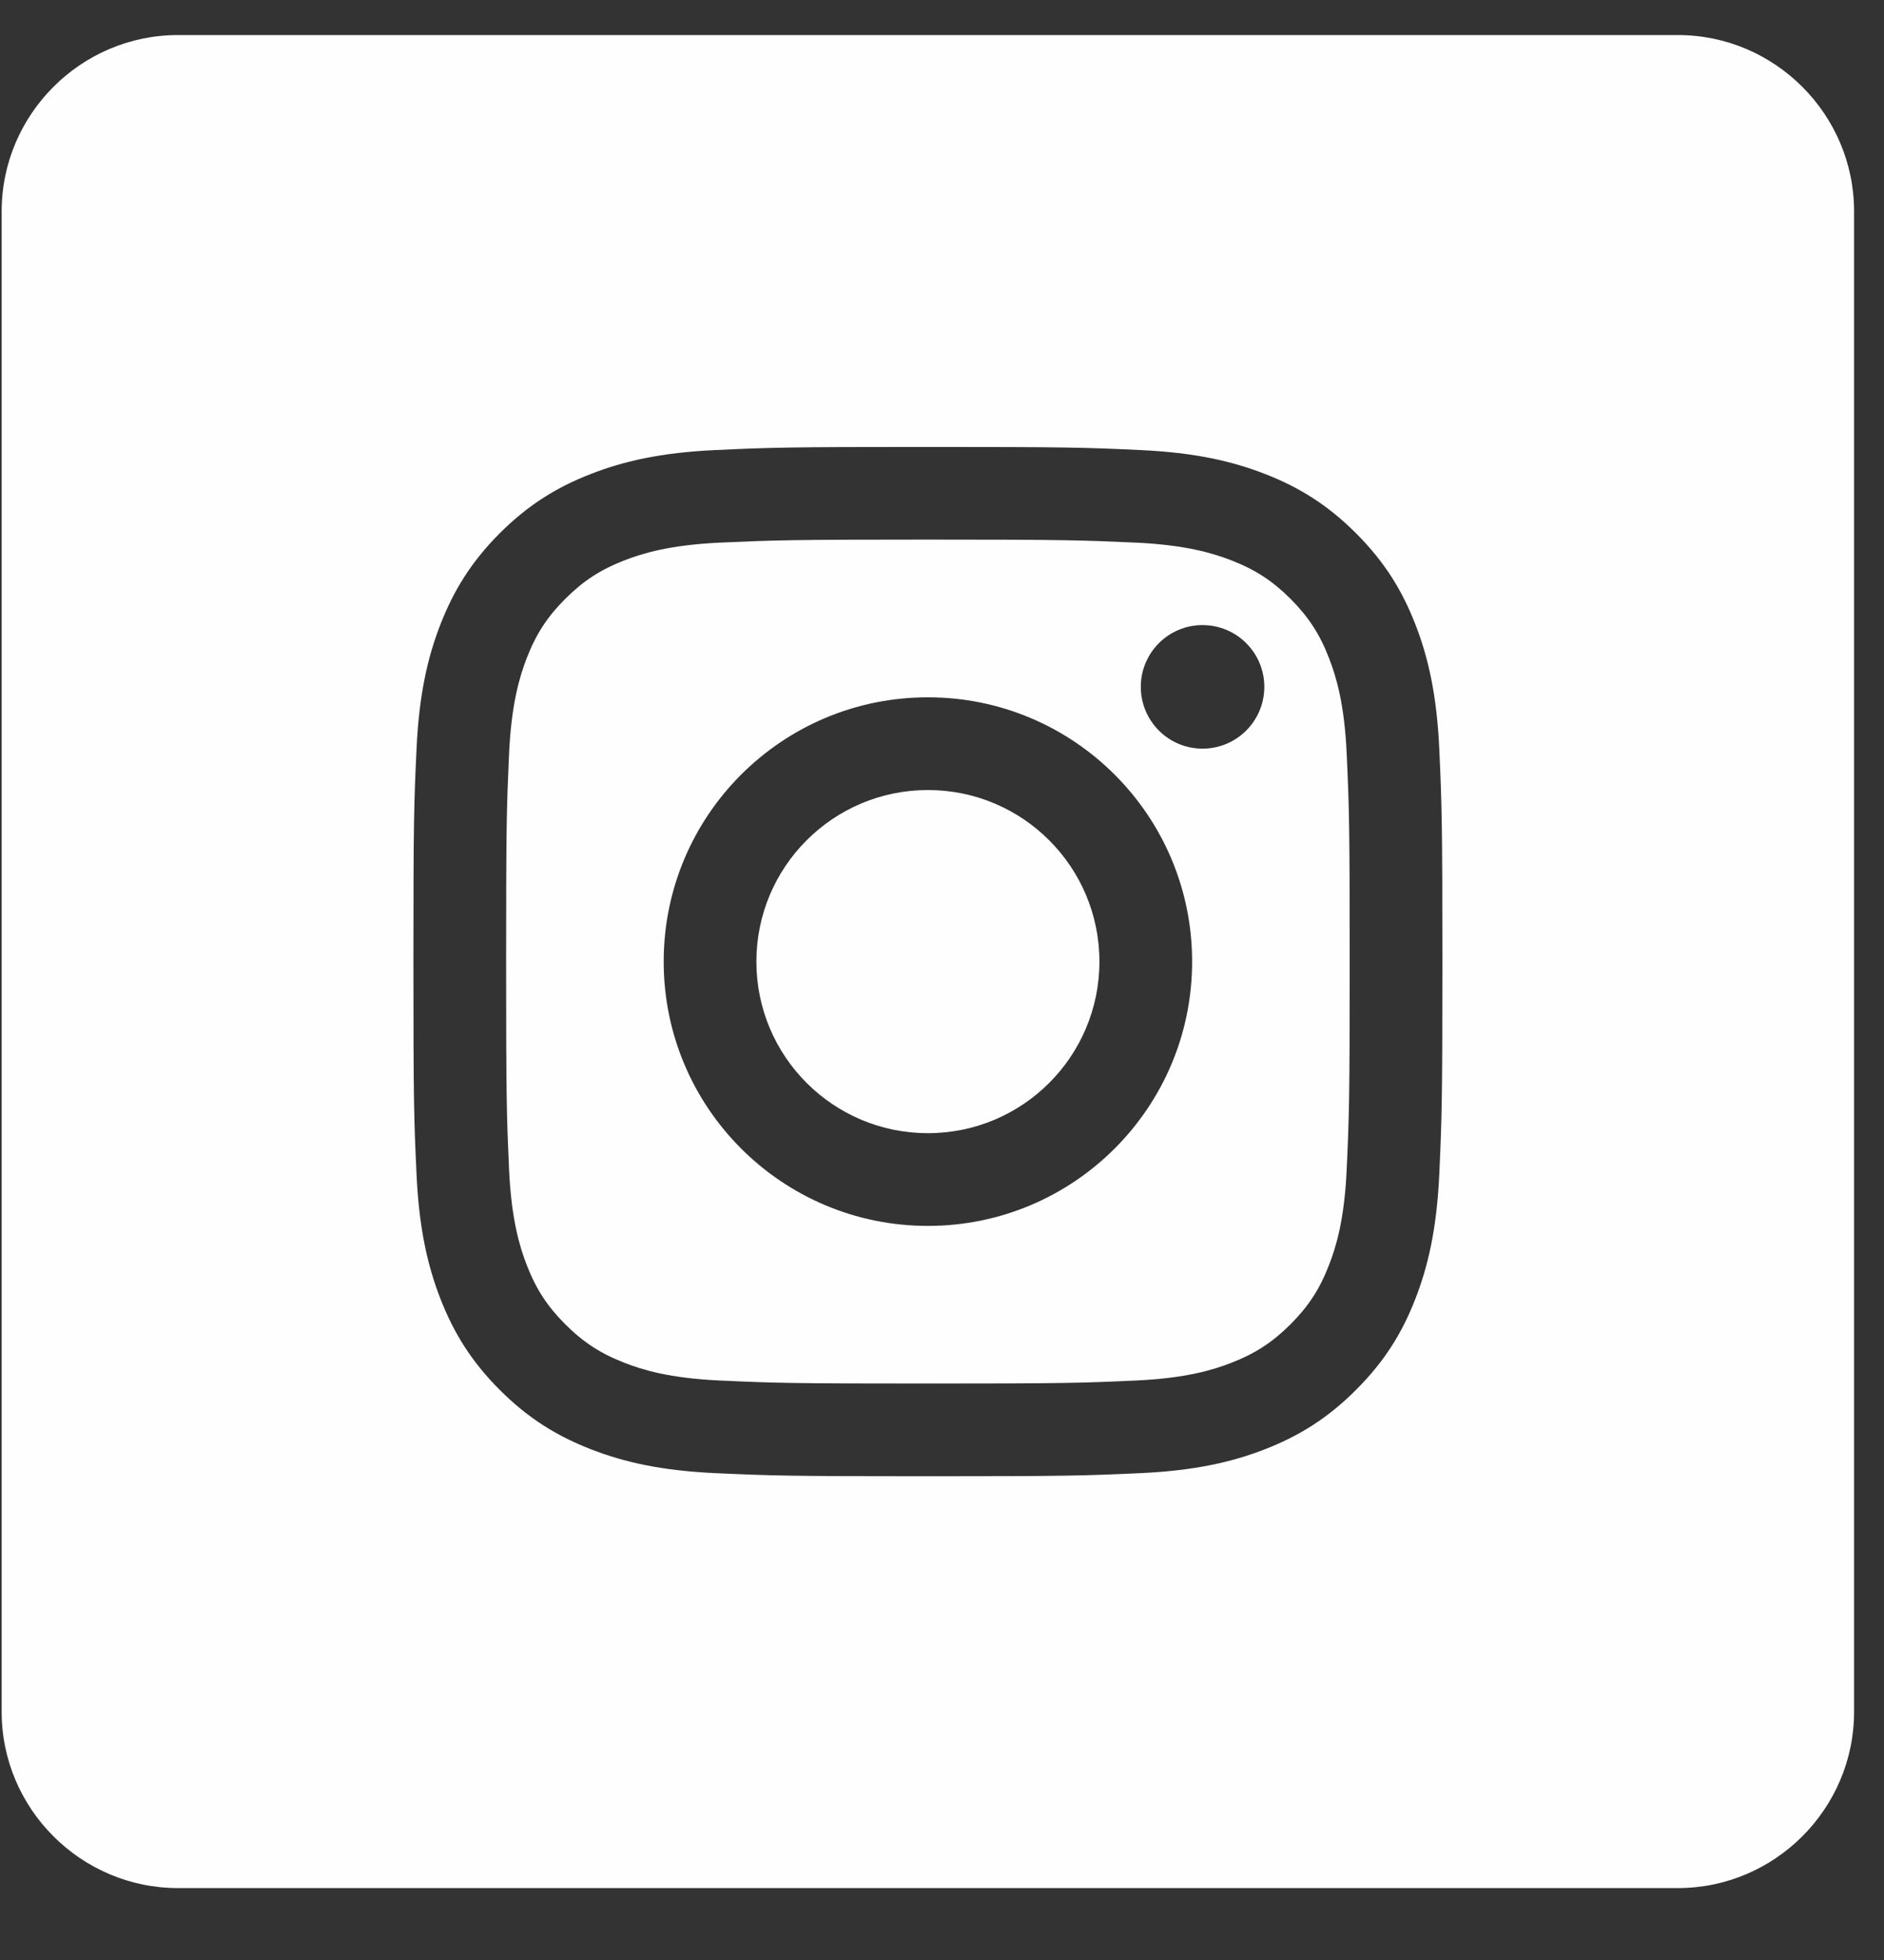
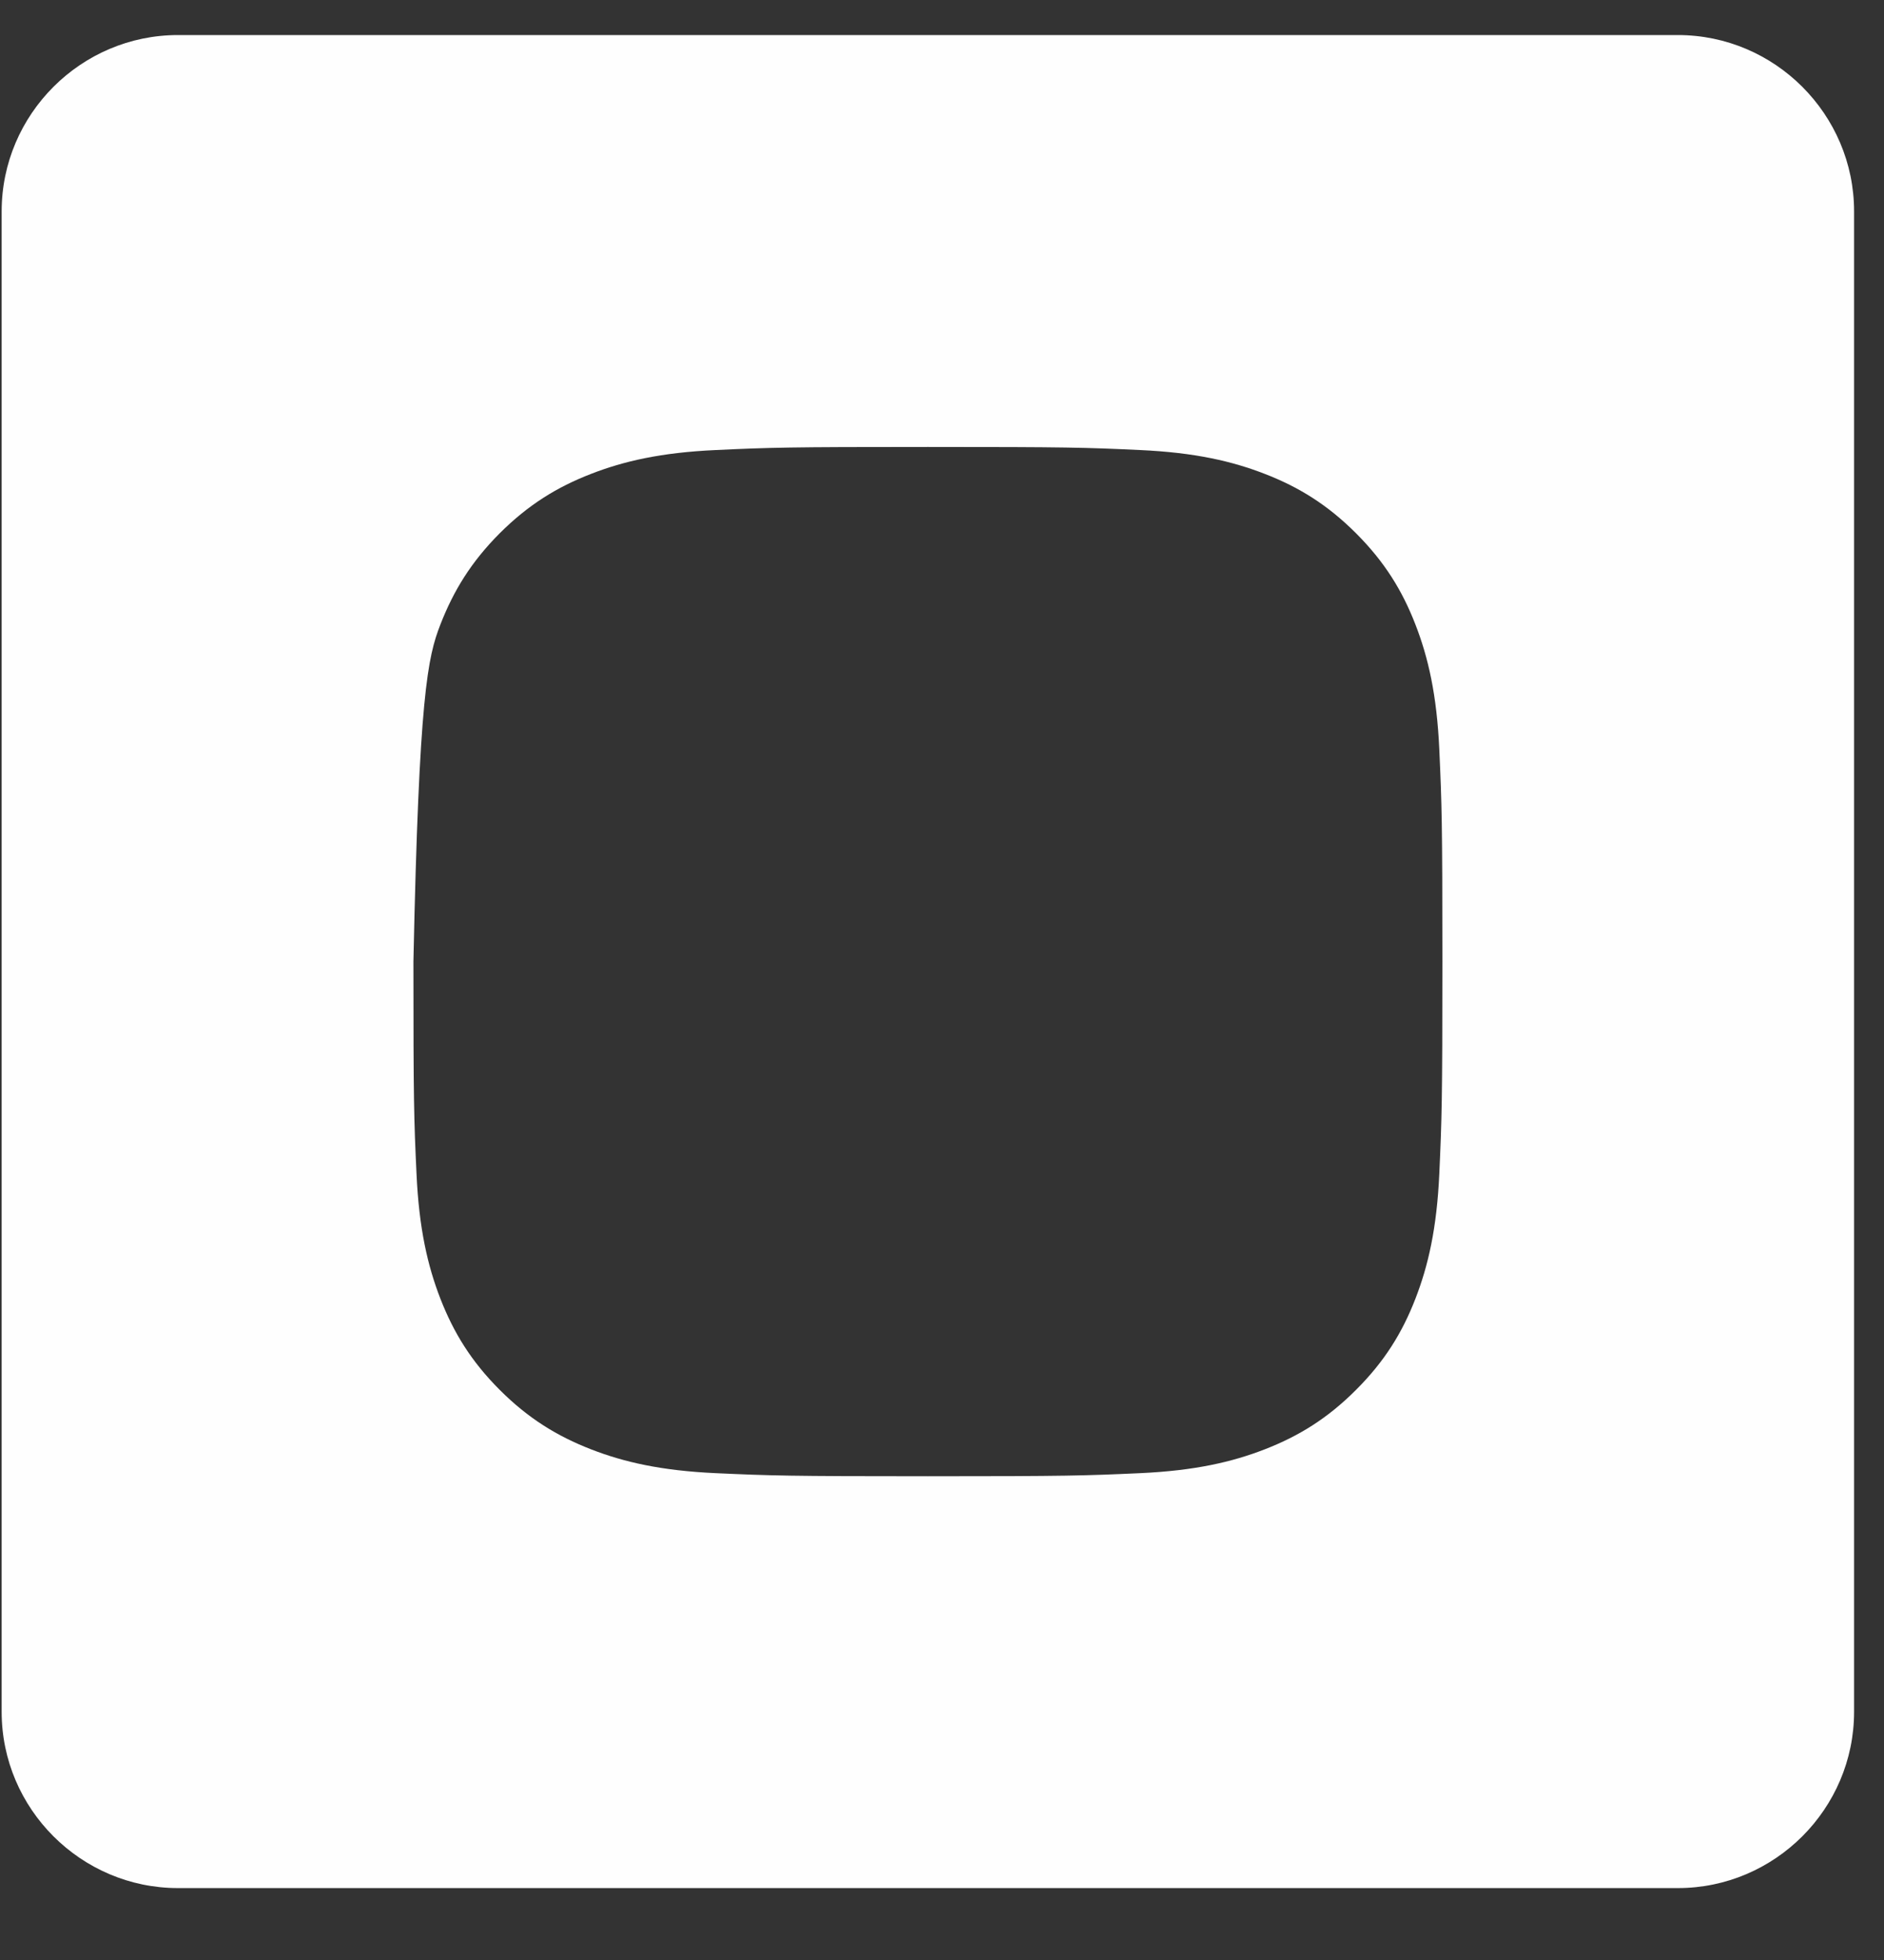
<svg xmlns="http://www.w3.org/2000/svg" width="25px" height="26px" viewBox="0 0 25 26" version="1.1">
  <rect x="0" y="0" width="25" height="26" fill="#333333" stroke="none" />
  <title>Instagram</title>
  <desc>Created with Sketch.</desc>
  <defs />
  <g id="Page-1" stroke="none" stroke-width="1" fill="none" fill-rule="evenodd">
    <g id="DESKTOP" transform="translate(-1282, -4397)" fill="#FEFEFE">
      <g id="FOOTER" transform="translate(0, 4052)">
        <g id="Social" transform="translate(1104, 345)">
          <g id="Instagram" transform="translate(178, 0)">
-             <path d="M12.313,10.48 C11.056,10.48 10.037,11.499 10.037,12.756 C10.037,14.013 11.056,15.032 12.313,15.032 C13.57,15.032 14.589,14.013 14.589,12.756 C14.589,11.499 13.57,10.48 12.313,10.48" id="Fill-4" />
-             <path d="M15.957,9.931 C15.505,9.931 15.138,9.564 15.138,9.111 C15.138,8.659 15.505,8.292 15.957,8.292 C16.41,8.292 16.777,8.659 16.777,9.111 C16.777,9.564 16.41,9.931 15.957,9.931 M12.313,16.262 C10.376,16.262 8.807,14.692 8.807,12.756 C8.807,10.819 10.376,9.25 12.313,9.25 C14.249,9.25 15.819,10.819 15.819,12.756 C15.819,14.692 14.249,16.262 12.313,16.262 M17.635,8.729 C17.512,8.41 17.363,8.183 17.125,7.944 C16.885,7.705 16.658,7.557 16.339,7.433 C16.099,7.34 15.737,7.229 15.072,7.198 C14.352,7.166 14.136,7.158 12.313,7.158 C10.49,7.158 10.274,7.166 9.554,7.198 C8.888,7.229 8.527,7.34 8.286,7.433 C7.968,7.557 7.74,7.705 7.501,7.944 C7.262,8.183 7.114,8.41 6.99,8.729 C6.897,8.97 6.786,9.331 6.755,9.997 C6.723,10.717 6.716,10.933 6.716,12.756 C6.716,14.579 6.723,14.794 6.755,15.515 C6.786,16.18 6.897,16.542 6.99,16.782 C7.114,17.101 7.262,17.328 7.501,17.567 C7.74,17.806 7.968,17.954 8.286,18.078 C8.527,18.172 8.888,18.283 9.554,18.313 C10.274,18.346 10.49,18.353 12.313,18.353 C14.136,18.353 14.352,18.346 15.072,18.313 C15.737,18.283 16.099,18.172 16.339,18.078 C16.658,17.954 16.885,17.806 17.125,17.567 C17.363,17.328 17.512,17.101 17.635,16.782 C17.729,16.542 17.84,16.18 17.87,15.515 C17.903,14.794 17.91,14.579 17.91,12.756 C17.91,10.933 17.903,10.717 17.87,9.997 C17.84,9.331 17.729,8.97 17.635,8.729" id="instagram" />
-             <path d="M19.099,15.571 C19.066,16.297 18.951,16.793 18.782,17.228 C18.608,17.677 18.374,18.058 17.994,18.437 C17.615,18.817 17.234,19.05 16.785,19.225 C16.351,19.394 15.854,19.509 15.128,19.542 C14.4,19.575 14.167,19.583 12.313,19.583 C10.459,19.583 10.226,19.575 9.498,19.542 C8.771,19.509 8.275,19.394 7.841,19.225 C7.392,19.05 7.011,18.817 6.631,18.437 C6.252,18.058 6.019,17.677 5.844,17.228 C5.675,16.793 5.56,16.297 5.527,15.571 C5.493,14.842 5.486,14.61 5.486,12.756 C5.486,10.902 5.493,10.669 5.527,9.941 C5.56,9.214 5.675,8.718 5.844,8.284 C6.019,7.835 6.252,7.454 6.631,7.074 C7.011,6.695 7.392,6.461 7.841,6.287 C8.275,6.118 8.771,6.003 9.498,5.97 C10.226,5.936 10.459,5.929 12.313,5.929 C14.167,5.929 14.4,5.936 15.128,5.97 C15.854,6.003 16.351,6.118 16.785,6.287 C17.234,6.461 17.615,6.695 17.994,7.074 C18.374,7.454 18.608,7.835 18.782,8.284 C18.951,8.718 19.066,9.214 19.099,9.941 C19.132,10.669 19.14,10.902 19.14,12.756 C19.14,14.61 19.132,14.842 19.099,15.571 M22.265,0.465 L2.361,0.465 C1.075,0.465 0.022,1.517 0.022,2.804 L0.022,22.708 C0.022,23.994 1.075,25.046 2.361,25.046 L22.265,25.046 C23.551,25.046 24.603,23.994 24.603,22.708 L24.603,2.804 C24.603,1.517 23.551,0.465 22.265,0.465" id="Fill-8" />
+             <path d="M19.099,15.571 C19.066,16.297 18.951,16.793 18.782,17.228 C18.608,17.677 18.374,18.058 17.994,18.437 C17.615,18.817 17.234,19.05 16.785,19.225 C16.351,19.394 15.854,19.509 15.128,19.542 C14.4,19.575 14.167,19.583 12.313,19.583 C10.459,19.583 10.226,19.575 9.498,19.542 C8.771,19.509 8.275,19.394 7.841,19.225 C7.392,19.05 7.011,18.817 6.631,18.437 C6.252,18.058 6.019,17.677 5.844,17.228 C5.675,16.793 5.56,16.297 5.527,15.571 C5.493,14.842 5.486,14.61 5.486,12.756 C5.56,9.214 5.675,8.718 5.844,8.284 C6.019,7.835 6.252,7.454 6.631,7.074 C7.011,6.695 7.392,6.461 7.841,6.287 C8.275,6.118 8.771,6.003 9.498,5.97 C10.226,5.936 10.459,5.929 12.313,5.929 C14.167,5.929 14.4,5.936 15.128,5.97 C15.854,6.003 16.351,6.118 16.785,6.287 C17.234,6.461 17.615,6.695 17.994,7.074 C18.374,7.454 18.608,7.835 18.782,8.284 C18.951,8.718 19.066,9.214 19.099,9.941 C19.132,10.669 19.14,10.902 19.14,12.756 C19.14,14.61 19.132,14.842 19.099,15.571 M22.265,0.465 L2.361,0.465 C1.075,0.465 0.022,1.517 0.022,2.804 L0.022,22.708 C0.022,23.994 1.075,25.046 2.361,25.046 L22.265,25.046 C23.551,25.046 24.603,23.994 24.603,22.708 L24.603,2.804 C24.603,1.517 23.551,0.465 22.265,0.465" id="Fill-8" />
          </g>
        </g>
      </g>
    </g>
  </g>
</svg>